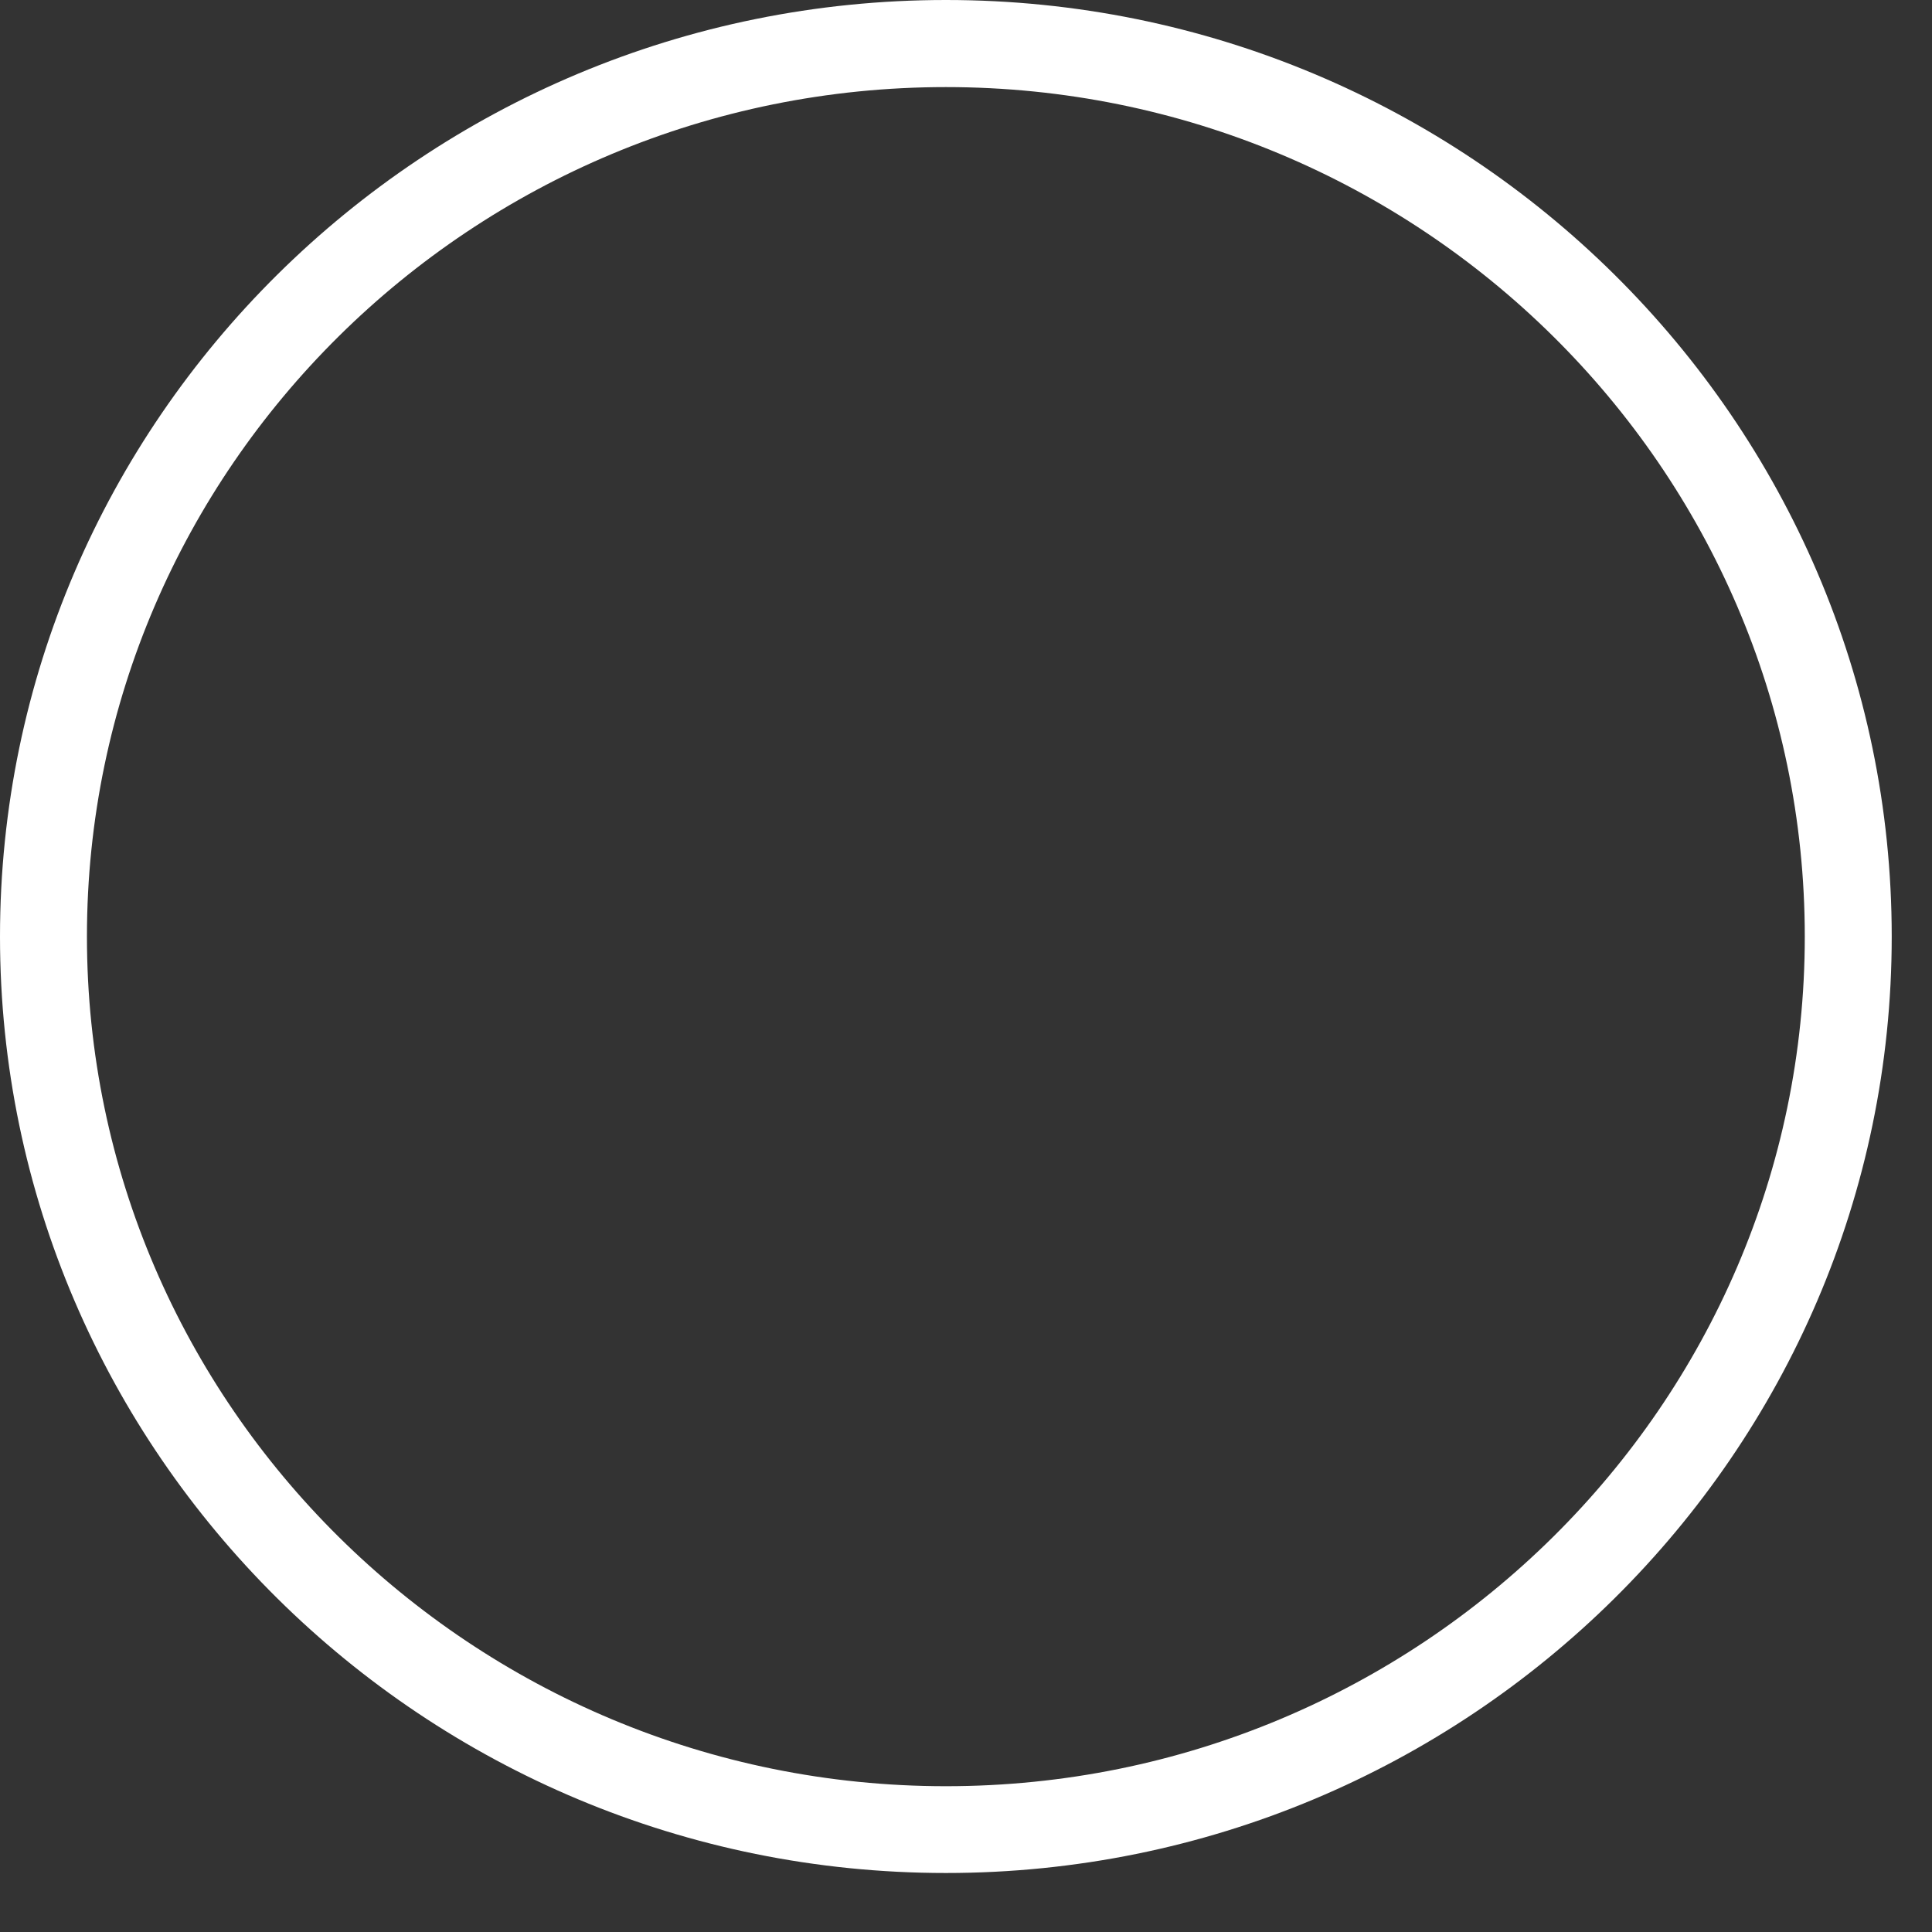
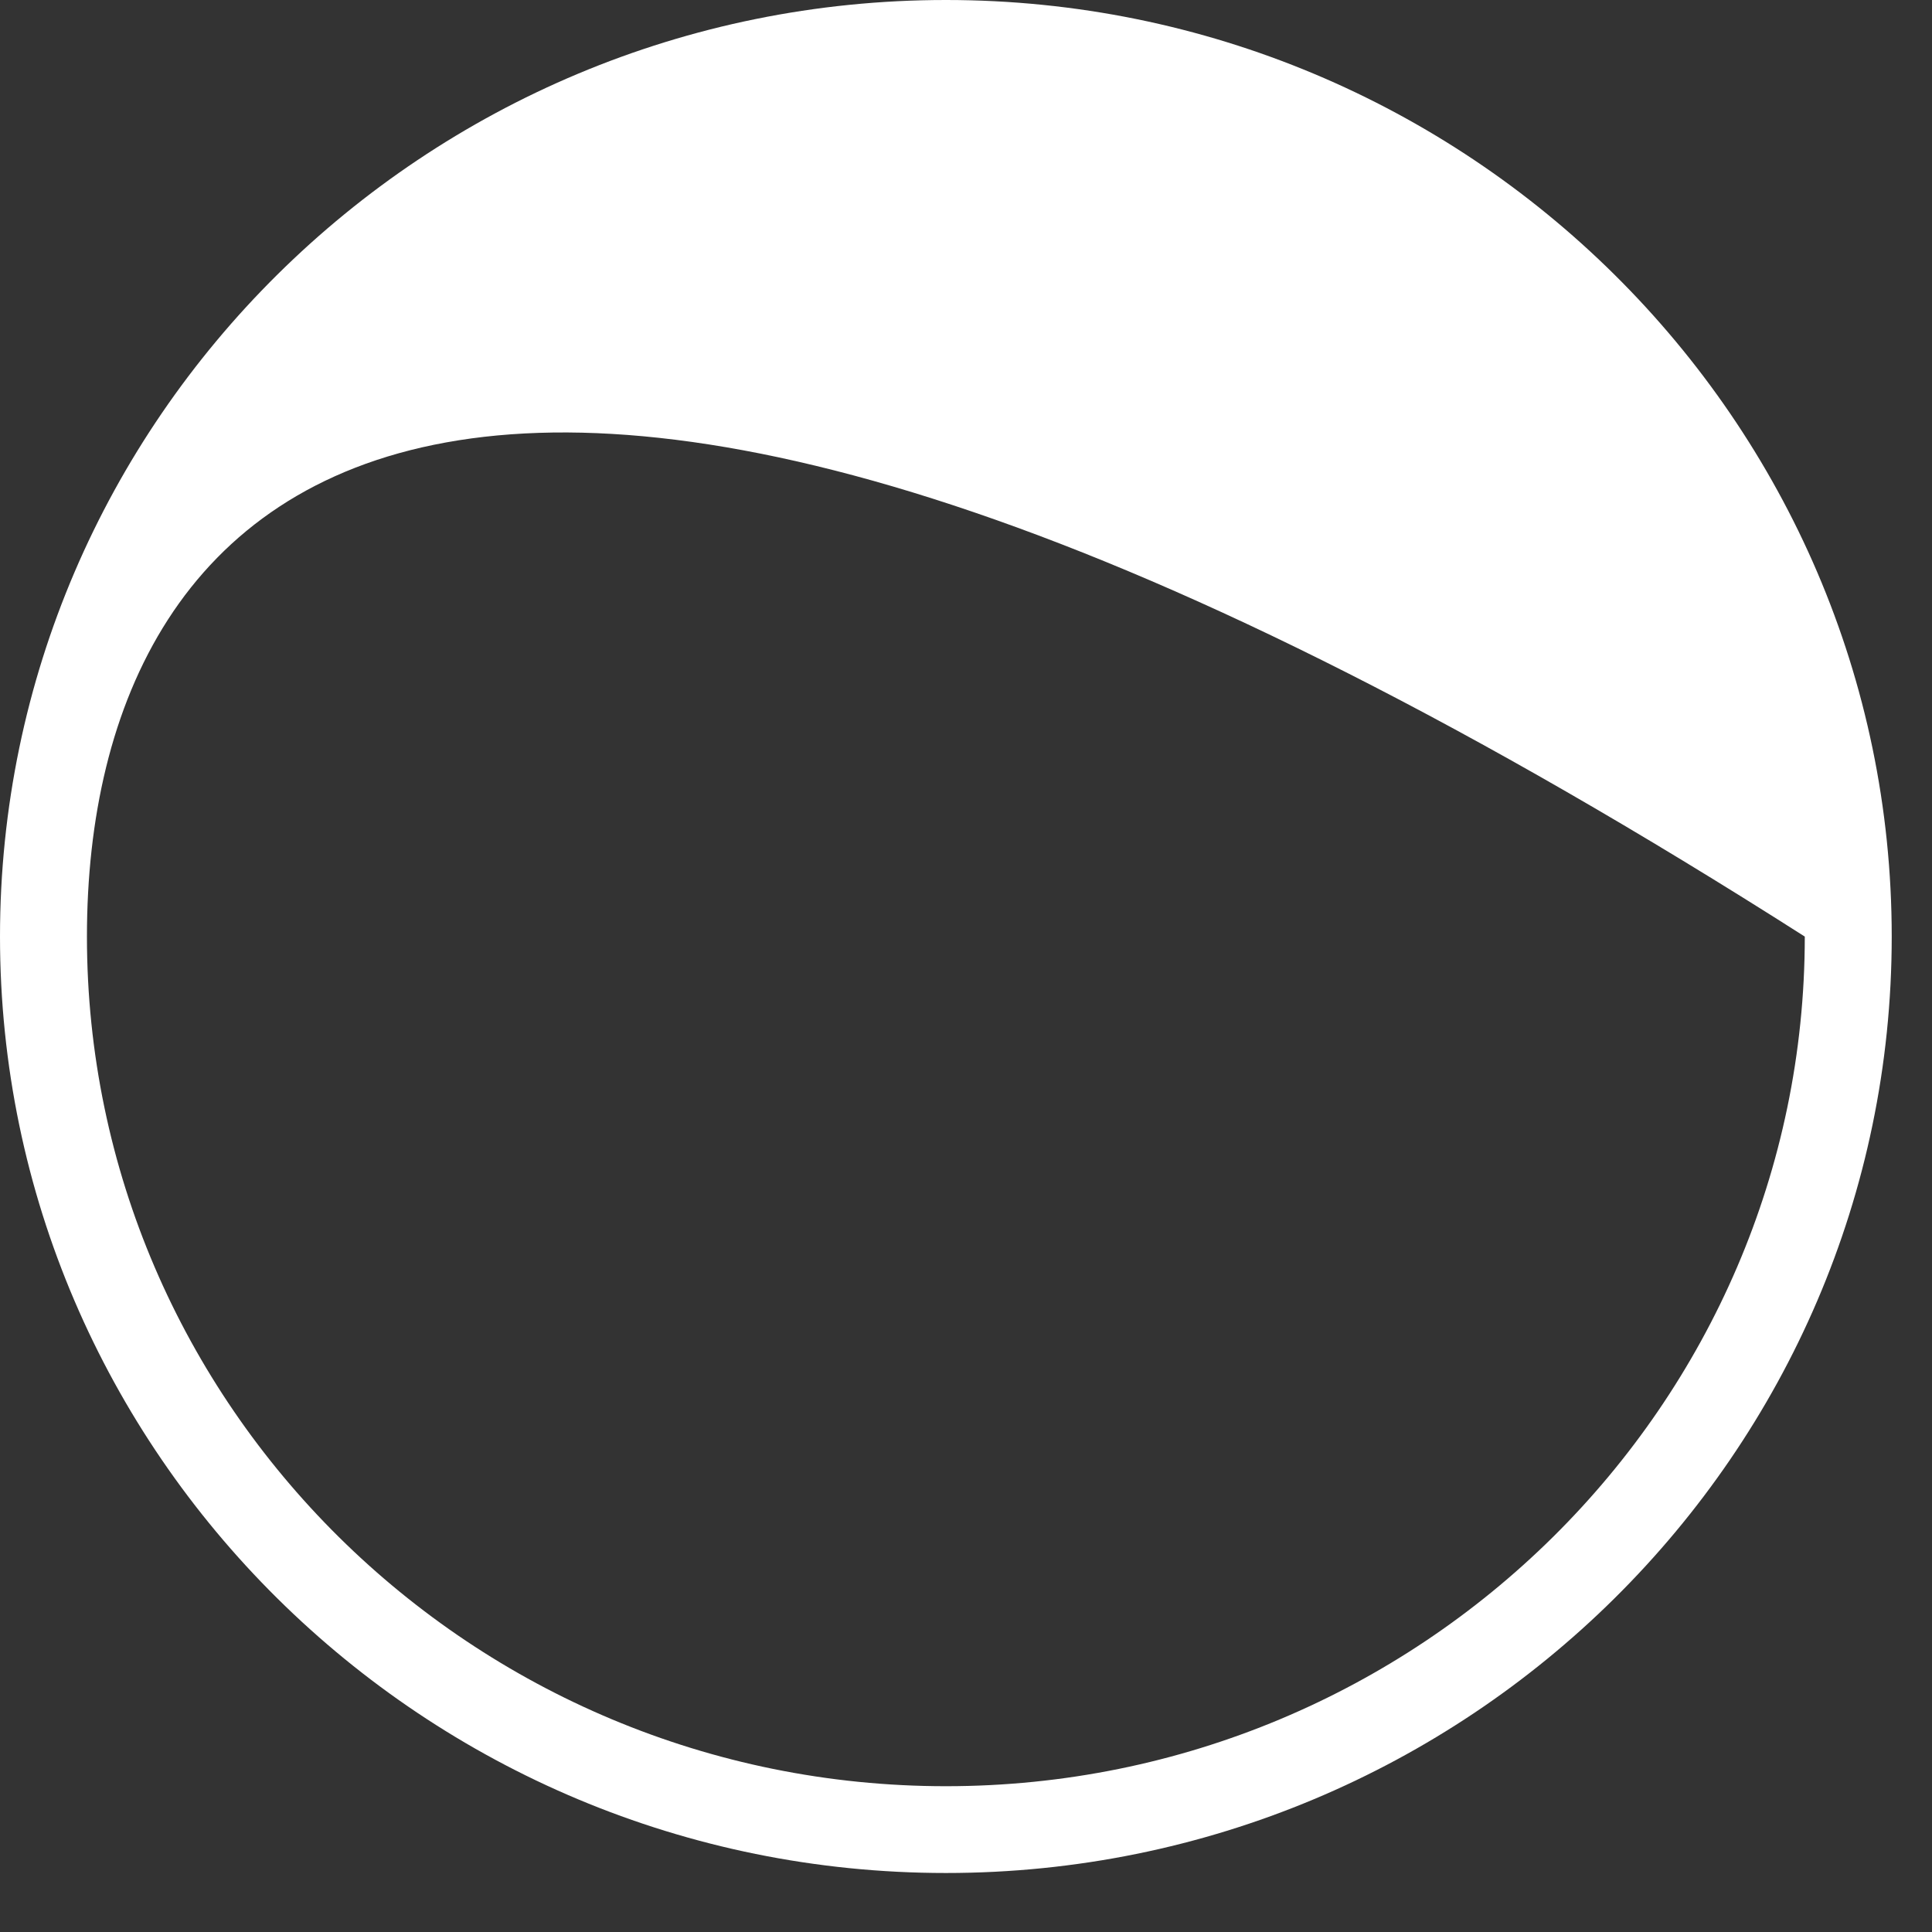
<svg xmlns="http://www.w3.org/2000/svg" fill="none" height="100%" overflow="visible" preserveAspectRatio="none" style="display: block;" viewBox="0 0 13 13" width="100%">
  <rect x="0" y="0" width="13" height="13" fill="#333333" stroke="none" />
-   <path d="M6.365 0C9.875 0 12.729 2.827 12.729 6.302C12.729 9.776 9.875 12.603 6.365 12.603C2.855 12.603 0 9.776 0 6.302C0 2.827 2.855 0 6.365 0ZM6.365 12.019C9.551 12.019 12.144 9.454 12.144 6.302C12.144 3.149 9.551 0.586 6.365 0.586C3.178 0.586 0.585 3.151 0.585 6.302C0.585 9.453 3.178 12.019 6.365 12.019Z" fill="white" id="Vector" />
+   <path d="M6.365 0C9.875 0 12.729 2.827 12.729 6.302C12.729 9.776 9.875 12.603 6.365 12.603C2.855 12.603 0 9.776 0 6.302C0 2.827 2.855 0 6.365 0ZM6.365 12.019C9.551 12.019 12.144 9.454 12.144 6.302C3.178 0.586 0.585 3.151 0.585 6.302C0.585 9.453 3.178 12.019 6.365 12.019Z" fill="white" id="Vector" />
</svg>